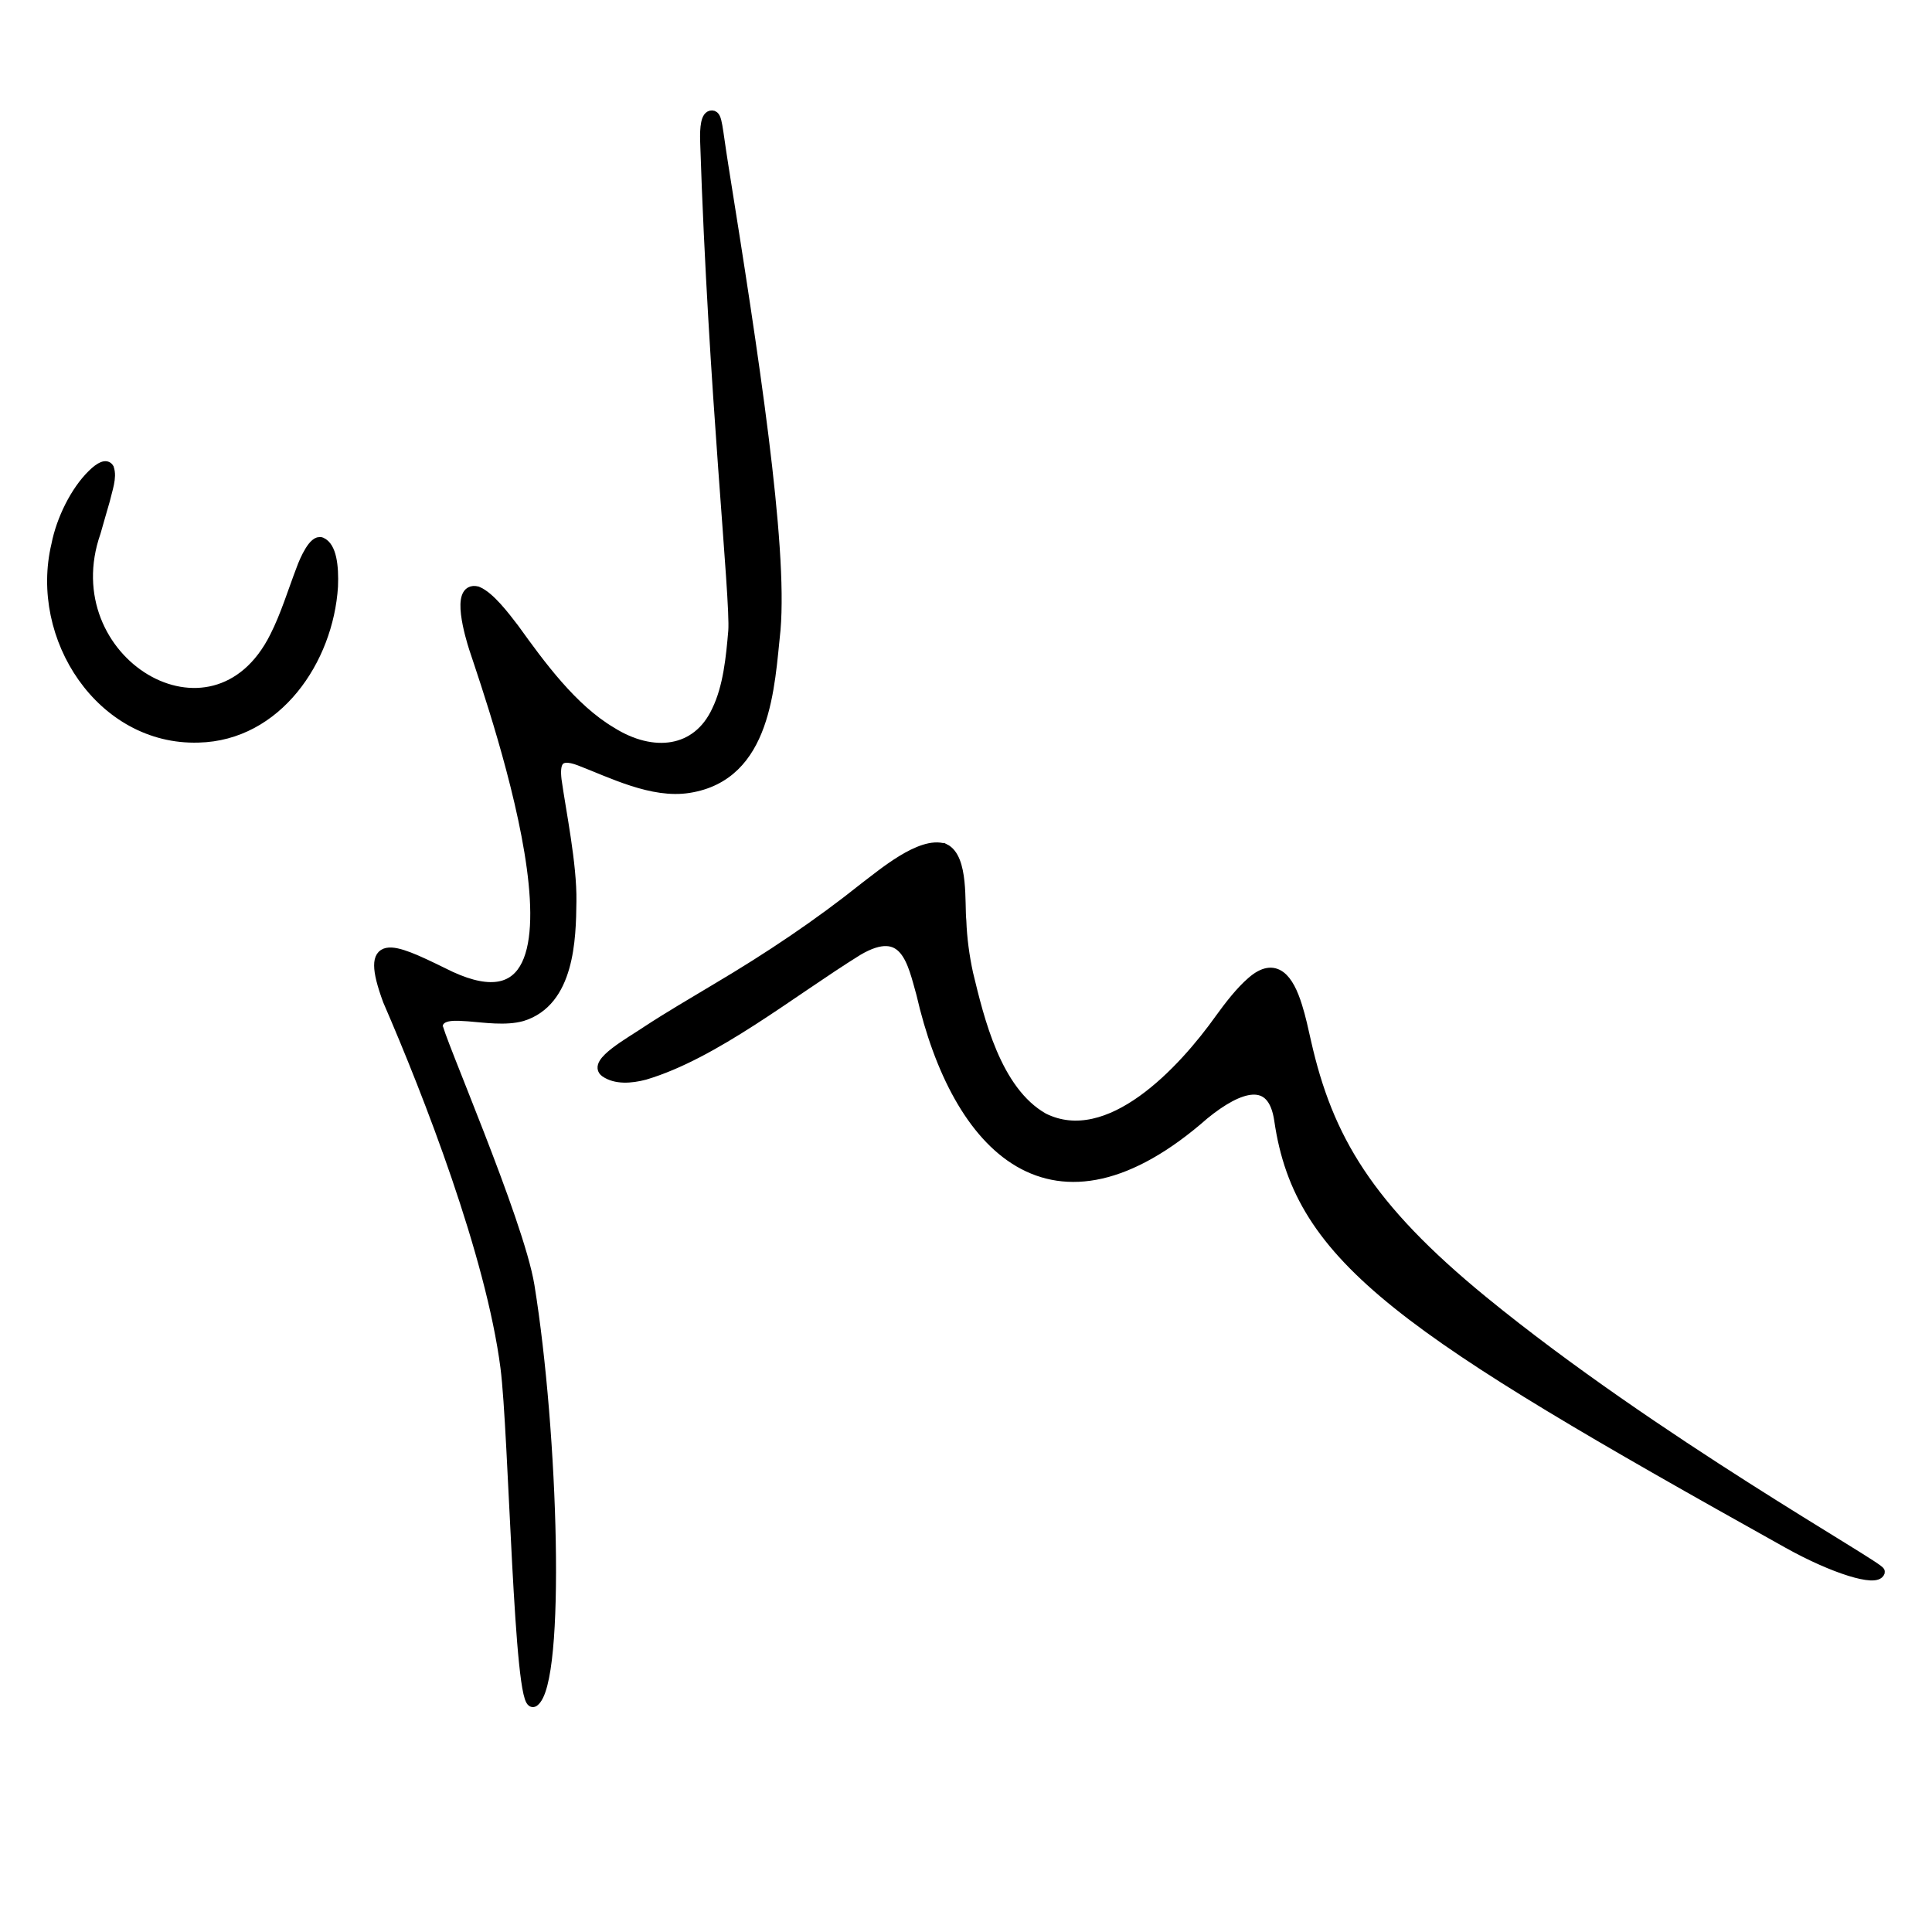
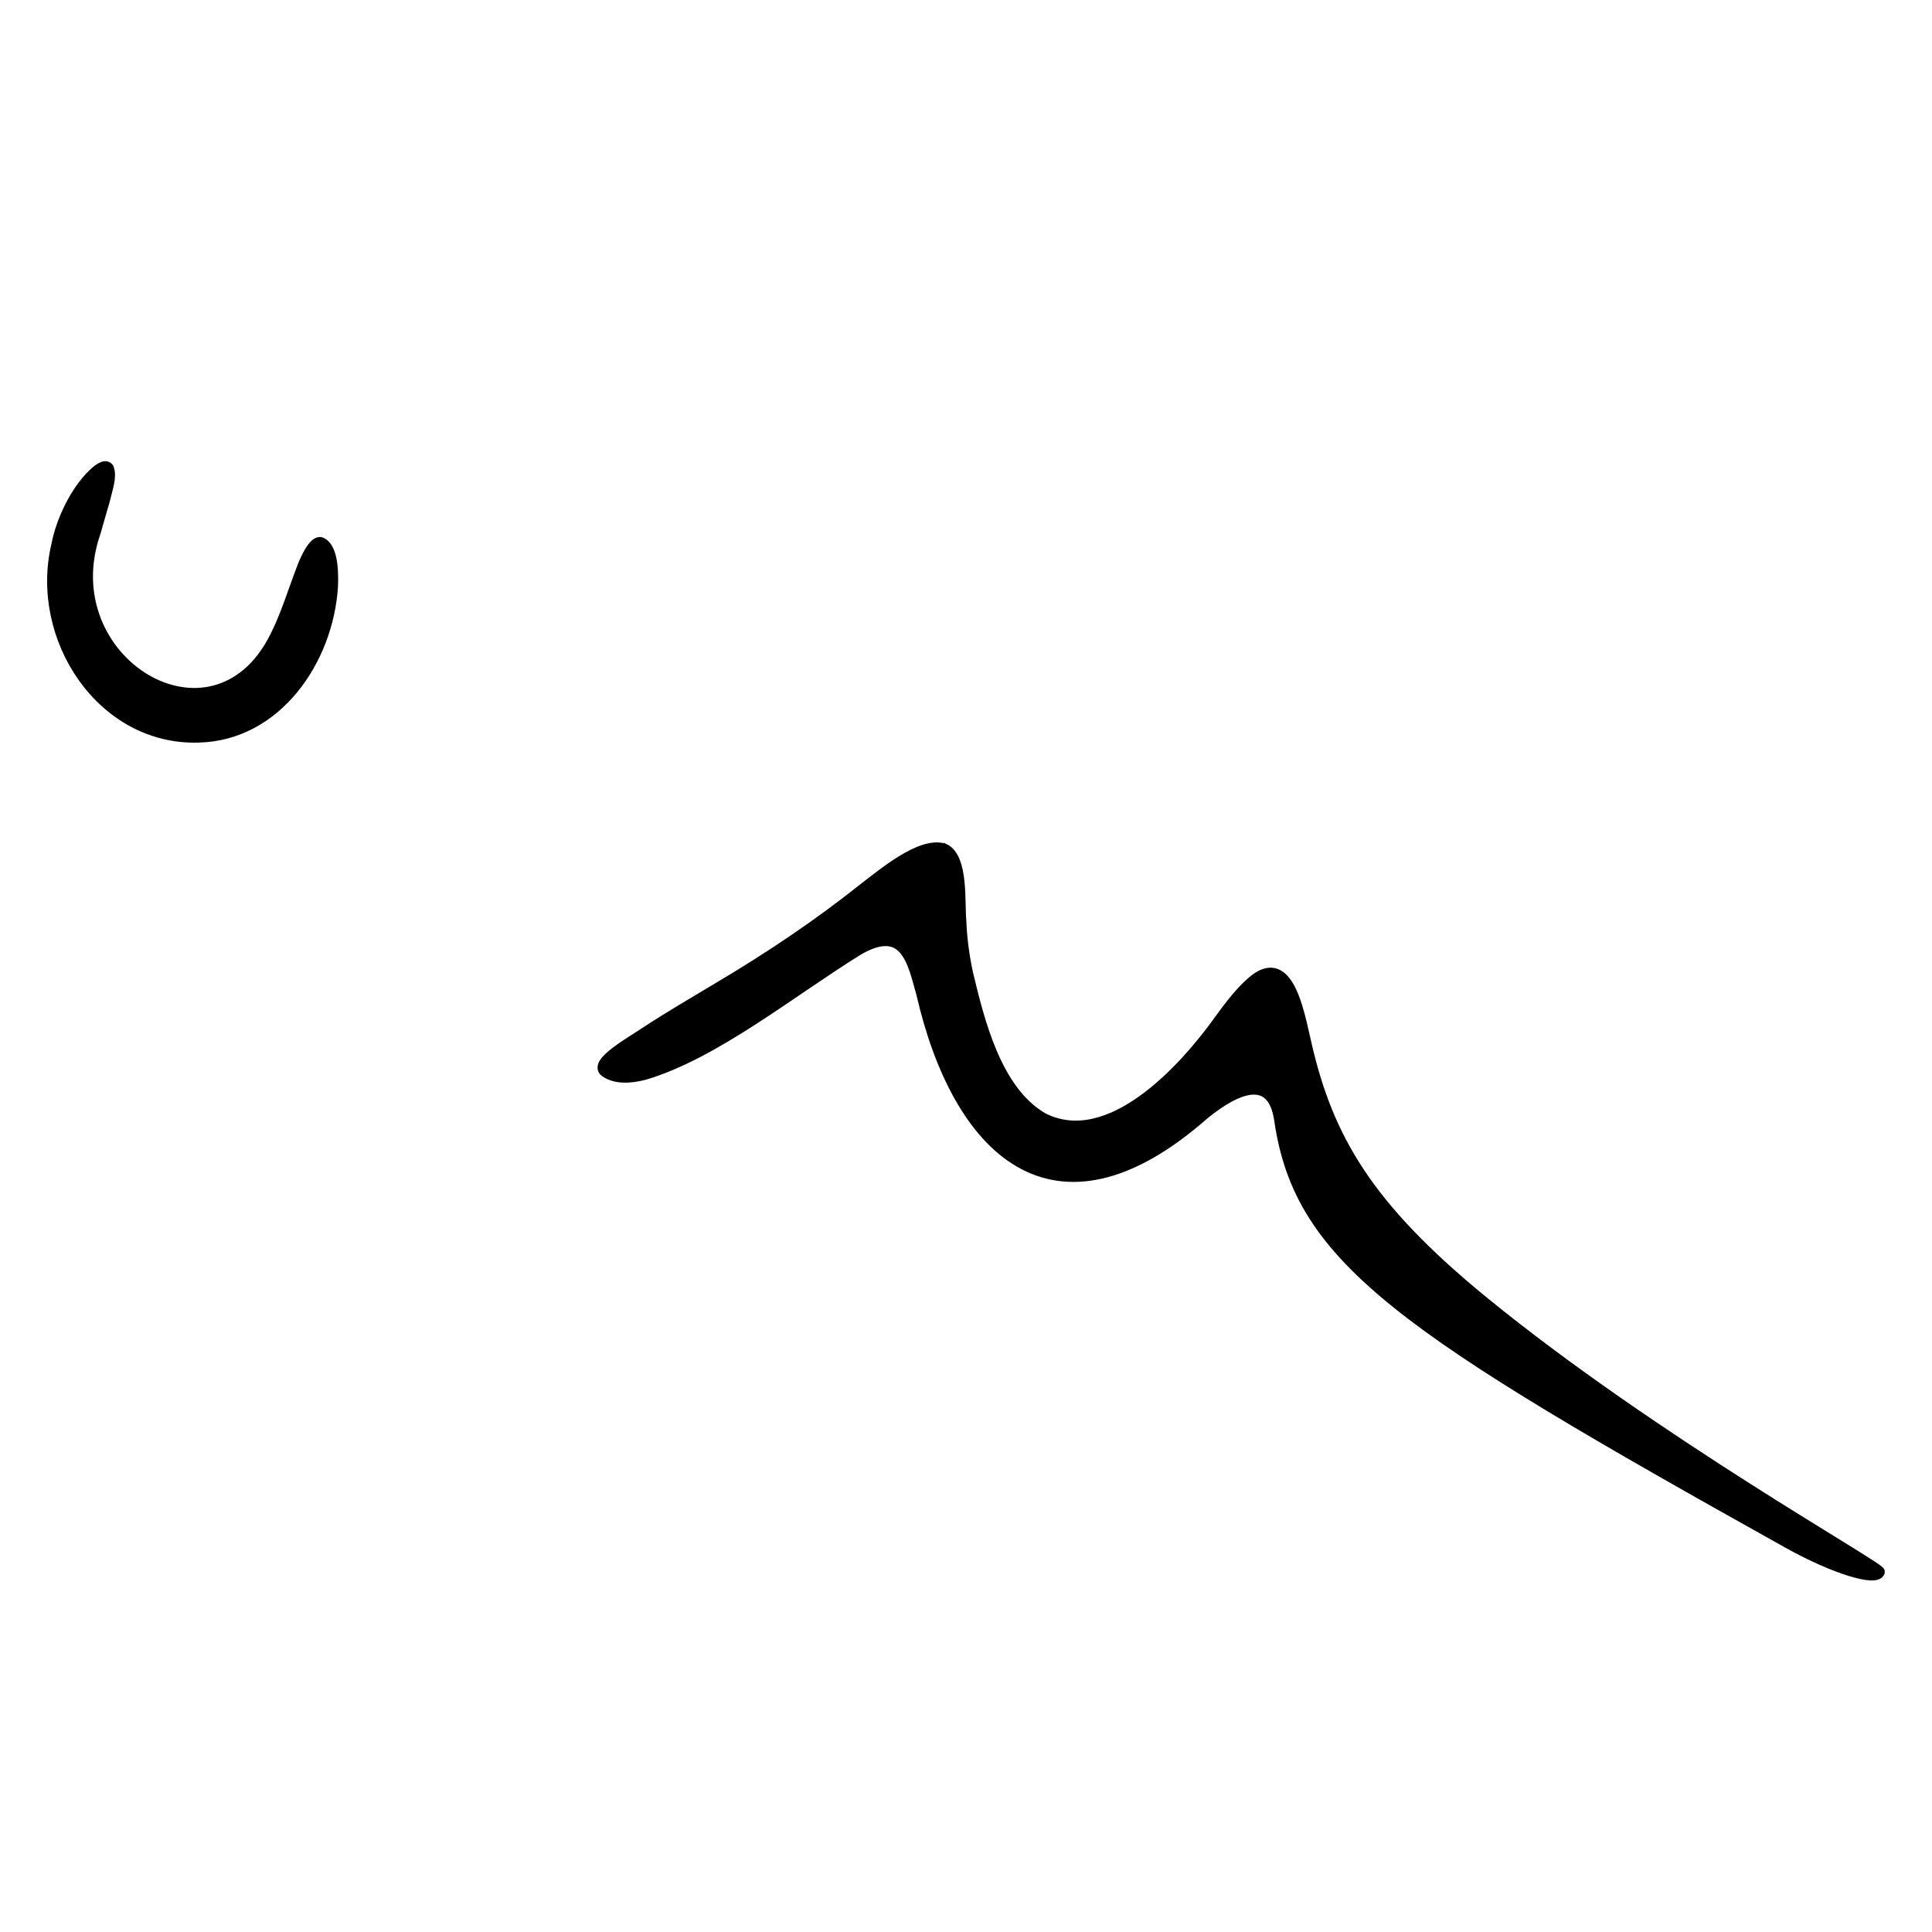
<svg xmlns="http://www.w3.org/2000/svg" id="Layer_1" data-name="Layer 1" viewBox="0 0 1274.65 1274.65">
  <defs>
    <style>
      .cls-1 {
        fill: oklch(0.92 0.004 286.32);
        stroke: oklch(0.92 0.004 286.32);
        stroke-miterlimit: 10;
        stroke-width: 7px;
      }
    </style>
  </defs>
-   <path class="cls-1" d="M469.77,76.36c3.31.13,3.15,7.1,7.38,33.58,19.9,124.37,39.1,249.04,34.31,305.54-3.97,37.15-5.71,96.19-57.09,104.2-24.01,3.79-50.67-9.85-71.83-17.96-15.23-5.85-16.72,2.1-15.56,12.71,2.97,21.28,10.21,55.83,9.82,80.33-.26,24.71-1.26,65.87-32.34,75.49-10.74,3.03-24.62.95-35.31.1-7.46-.43-18.99-1.89-20.57,6.03-.95,4.44,53.58,128.99,60.56,171.98,15.72,96.91,20.7,261.54,2.99,274.26-9.69,6.96-12.85-177.18-18.47-220.53-9.65-74.52-50.69-180.05-77.55-242-15.65-42.38,1.94-34.93,35.91-18.26,115.73,59.25,34.7-172.52,20.91-214.2-2.23-6.95-12.53-40.79,1.84-37.29,8.25,3.39,17.83,16.09,24.32,24.54,17.33,24.07,38.21,52.77,64.1,68.12,27.42,17.29,56.92,14.05,69.92-14.18,7.51-15.47,9.39-35.12,10.87-52.53,1.59-20.96-13.26-159.33-18.55-322.98-.3-9.39.54-17.07,4.31-16.95,0,0,.03,0,.03,0ZM359.16,478.72l.7,1.54c.1.22.11.24.04.09l-.75-1.64v.02Z" />
  <path class="cls-1" d="M623.12,560.1c12.53,6.09,9.72,36.05,10.93,47.55.42,11.39,1.98,23.19,4.51,34.84,7.18,29.46,18.2,77.38,49.81,95.3,43.42,21.61,92.17-31.09,116.8-65.73,6.08-8.39,13.36-17.83,20.74-24.2,15.52-13.6,24.18-1.86,29.73,16.05,2.35,7.36,4.12,15.73,5.88,23.49,14.38,63.9,41.09,109.15,117.09,171.28,112.32,91.82,262.42,175.46,261.43,178.43-2.1,6.34-30-2.1-60.36-19.04-253.24-141.35-322.11-186.63-335.5-279.03-4.36-30.12-26.63-22.8-49.86-3.84-99.93,87.93-162.89,22.2-186.26-79.47-5.82-20.55-10.45-47.5-42.3-28.69-44.31,27.53-94.39,68.23-140.45,81.9-9.28,2.44-19.04,2.99-25.84-1.64-8.63-5.88,16.99-19.82,27.49-27,14.36-9.42,30.33-18.72,45.33-27.72,35.5-21,67.9-42.77,98.34-67.1,11.12-8.32,36.99-30.56,52.34-25.43l.14.06Z" />
  <path class="cls-1" d="M71.68,309.07c2.12,5.89-1.11,14.06-2.68,21.01-1.74,6.28-3.99,13.51-6.03,20.99-29.75,84.99,77.93,150.72,118.59,68.89,7.02-13.84,11.9-29.97,17.35-44.18,2.39-6.74,8.39-19.71,13-17.81,6.57,2.85,8.16,15.34,7.59,28.94-3.06,48.49-36.91,98.34-88.56,99.52-63.81,1.97-108.17-65.76-93.55-126.97,3.23-16.58,12.52-35.42,23.65-46.29,5.24-5.19,9.15-6.75,10.59-4.19l.05.08Z" />
</svg>